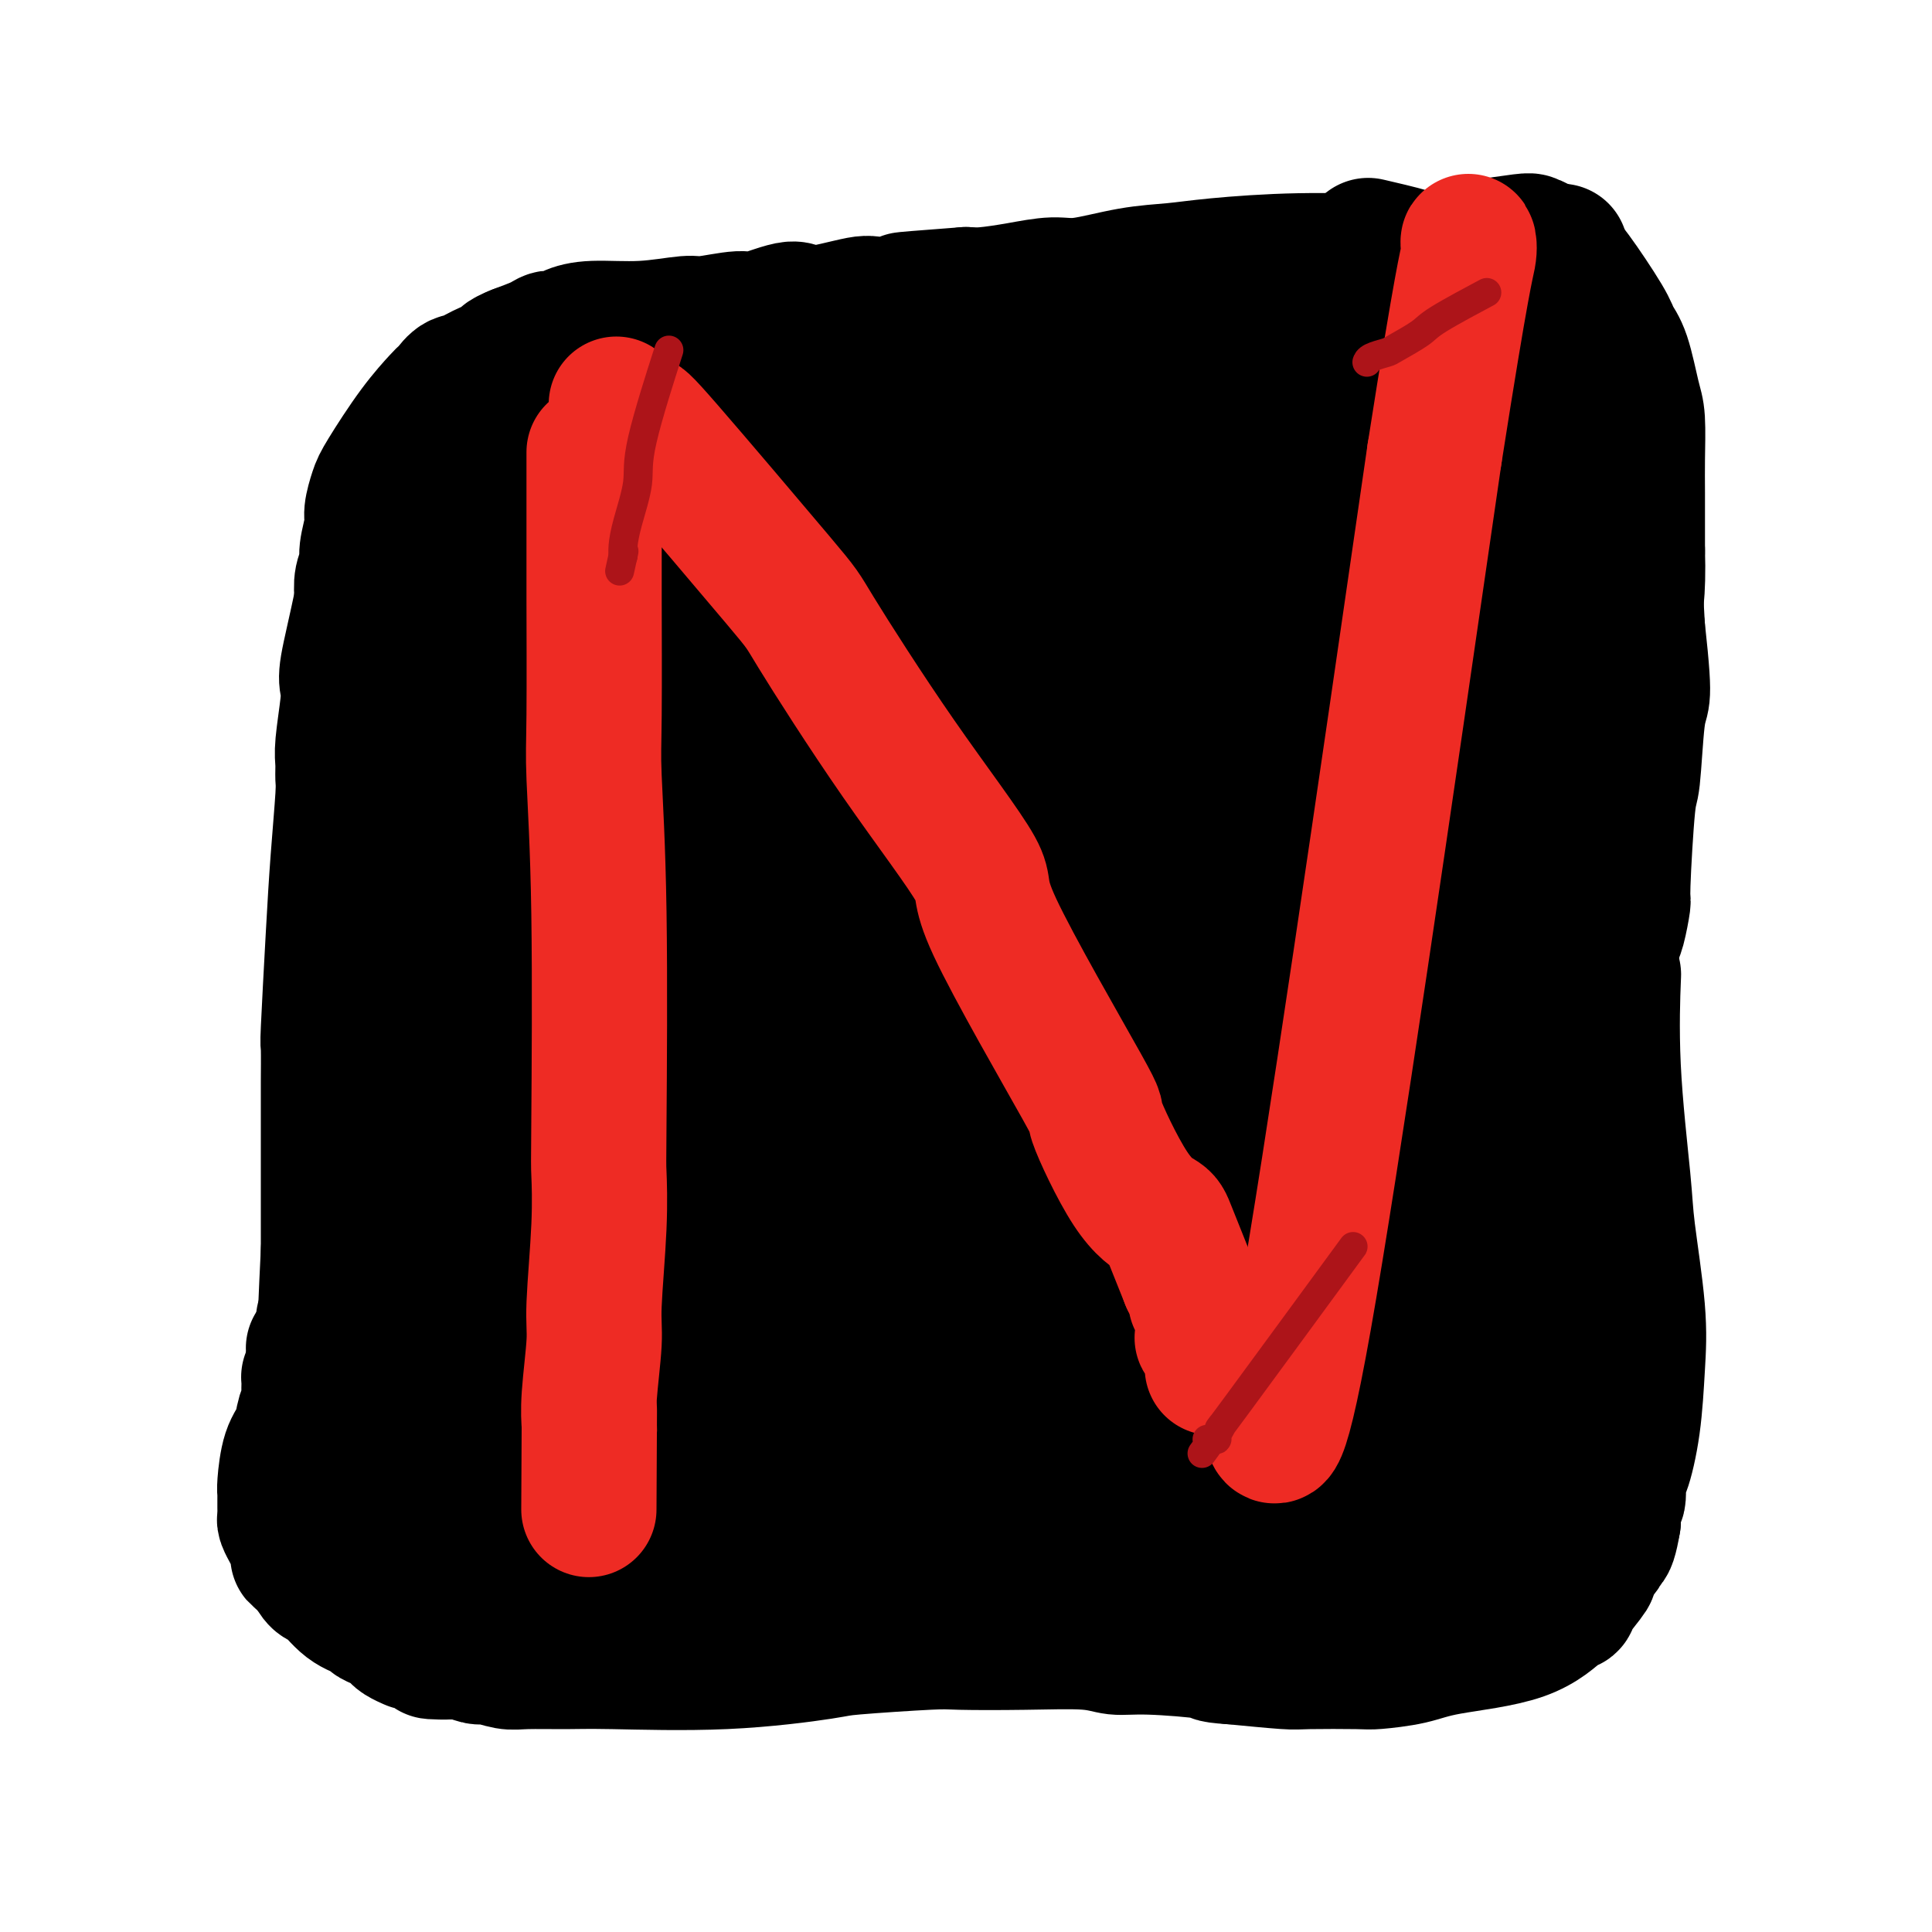
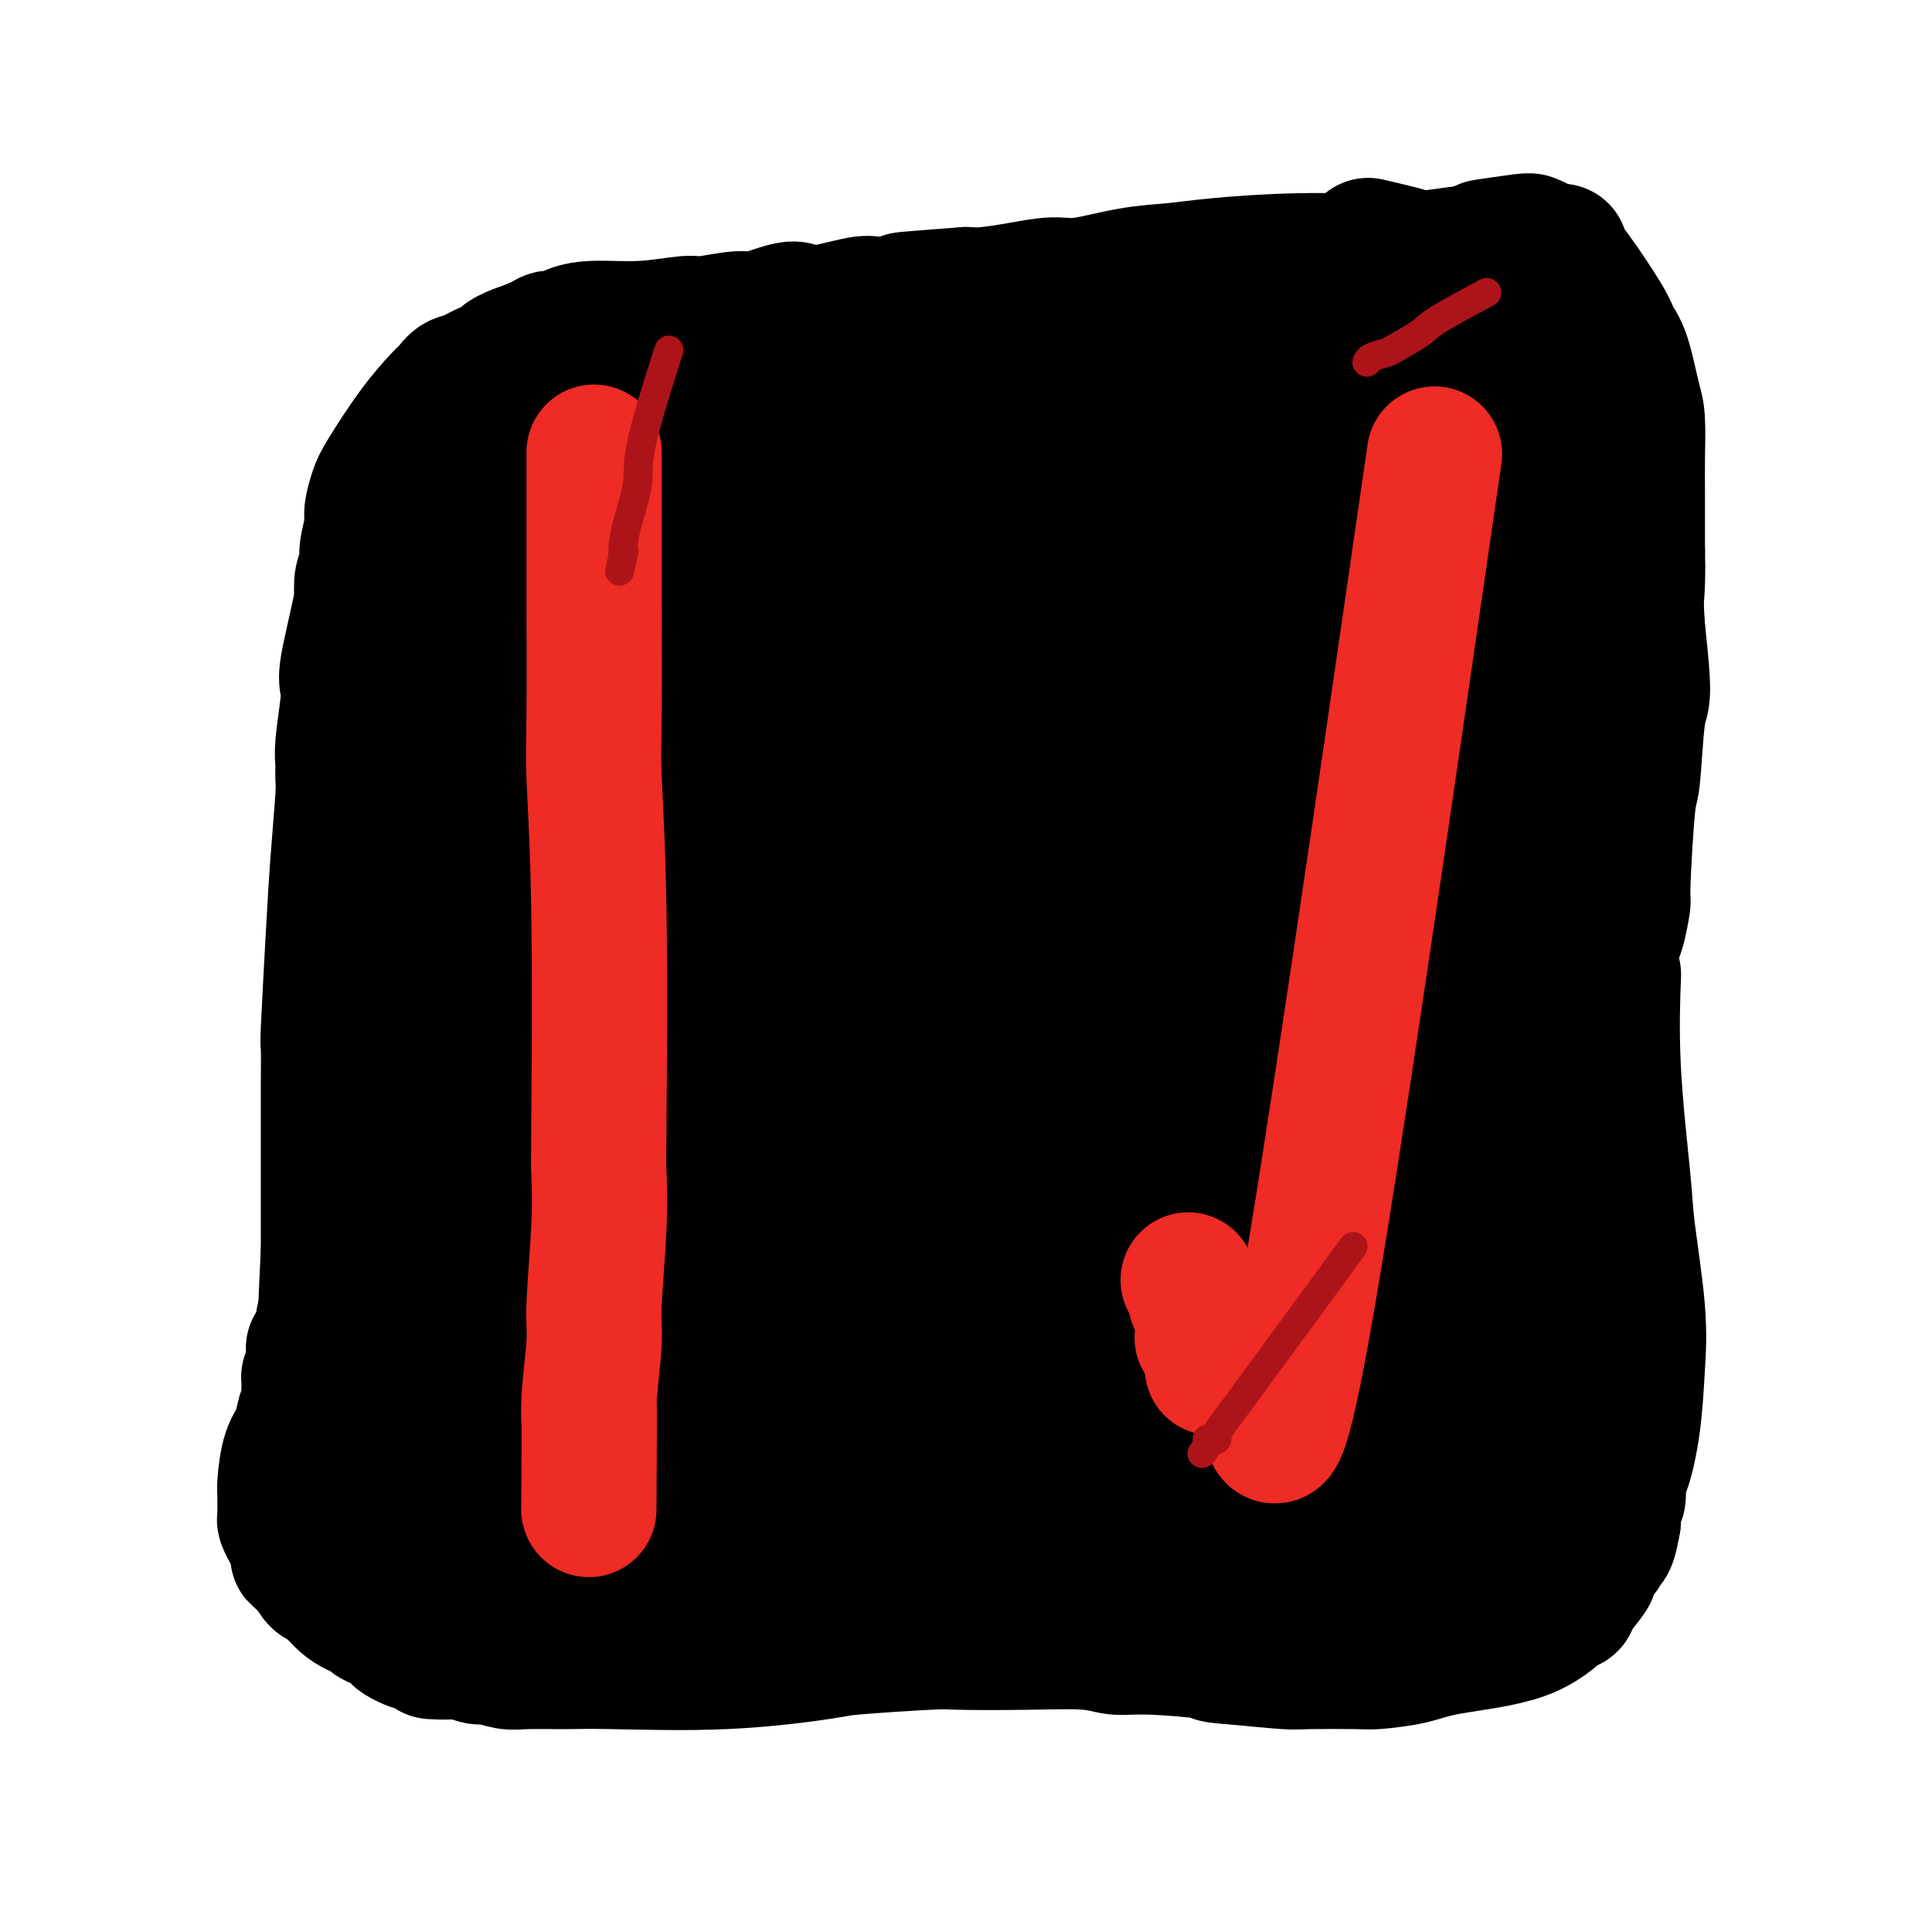
<svg xmlns="http://www.w3.org/2000/svg" viewBox="0 0 400 400" version="1.1">
  <g fill="none" stroke="#000000" stroke-width="28" stroke-linecap="round" stroke-linejoin="round">
    <path d="M322,52c-0.331,-0.006 -0.662,-0.012 0,0c0.662,0.012 2.318,0.041 0,0c-2.318,-0.041 -8.610,-0.152 -13,0c-4.390,0.152 -6.877,0.566 -10,1c-3.123,0.434 -6.883,0.889 -12,1c-5.117,0.111 -11.593,-0.120 -18,0c-6.407,0.120 -12.746,0.592 -17,1c-4.254,0.408 -6.424,0.753 -9,1c-2.576,0.247 -5.557,0.396 -9,1c-3.443,0.604 -7.348,1.665 -10,2c-2.652,0.335 -4.051,-0.054 -6,0c-1.949,0.054 -4.448,0.553 -7,1c-2.552,0.447 -5.158,0.842 -7,1c-1.842,0.158 -2.921,0.079 -4,0" />
    <path d="M200,61c-20.467,1.548 -10.634,0.917 -9,1c1.634,0.083 -4.931,0.881 -8,1c-3.069,0.119 -2.641,-0.442 -5,0c-2.359,0.442 -7.504,1.888 -10,2c-2.496,0.112 -2.344,-1.109 -4,-1c-1.656,0.109 -5.120,1.550 -7,2c-1.880,0.450 -2.175,-0.090 -4,0c-1.825,0.090 -5.178,0.812 -7,1c-1.822,0.188 -2.112,-0.156 -4,0c-1.888,0.156 -5.374,0.812 -9,1c-3.626,0.188 -7.392,-0.091 -10,0c-2.608,0.091 -4.058,0.552 -5,1c-0.942,0.448 -1.376,0.883 -2,1c-0.624,0.117 -1.437,-0.084 -2,0c-0.563,0.084 -0.875,0.453 -2,1c-1.125,0.547 -3.062,1.274 -5,2" />
    <path d="M107,73c-3.096,1.193 -2.835,1.677 -3,2c-0.165,0.323 -0.755,0.485 -2,1c-1.245,0.515 -3.146,1.381 -4,2c-0.854,0.619 -0.660,0.989 -1,1c-0.340,0.011 -1.215,-0.336 -2,0c-0.785,0.336 -1.481,1.357 -2,2c-0.519,0.643 -0.860,0.908 -1,1c-0.140,0.092 -0.080,0.010 -1,1c-0.920,0.990 -2.820,3.053 -5,6c-2.180,2.947 -4.641,6.778 -6,9c-1.359,2.222 -1.617,2.835 -2,4c-0.383,1.165 -0.891,2.881 -1,4c-0.109,1.119 0.181,1.643 0,3c-0.181,1.357 -0.832,3.549 -1,5c-0.168,1.451 0.147,2.160 0,3c-0.147,0.840 -0.756,1.811 -1,3c-0.244,1.189 -0.122,2.594 0,4" />
    <path d="M75,124c-1.449,6.984 -2.570,11.446 -3,14c-0.430,2.554 -0.168,3.202 0,4c0.168,0.798 0.242,1.746 0,4c-0.242,2.254 -0.800,5.815 -1,8c-0.200,2.185 -0.042,2.994 0,4c0.042,1.006 -0.031,2.208 0,3c0.031,0.792 0.166,1.172 0,4c-0.166,2.828 -0.633,8.102 -1,13c-0.367,4.898 -0.634,9.418 -1,16c-0.366,6.582 -0.830,15.225 -1,19c-0.170,3.775 -0.046,2.682 0,4c0.046,1.318 0.012,5.047 0,7c-0.012,1.953 -0.003,2.128 0,4c0.003,1.872 0.001,5.440 0,9c-0.001,3.560 -0.000,7.112 0,9c0.000,1.888 0.000,2.111 0,4c-0.000,1.889 -0.000,5.445 0,9" />
    <path d="M68,259c-1.083,22.103 -0.290,9.859 0,6c0.290,-3.859 0.078,0.667 0,3c-0.078,2.333 -0.021,2.474 0,4c0.021,1.526 0.006,4.436 0,7c-0.006,2.564 -0.001,4.780 0,6c0.001,1.220 0.000,1.442 0,2c-0.000,0.558 -0.000,1.452 0,2c0.000,0.548 0.000,0.749 0,1c-0.000,0.251 -0.000,0.552 0,1c0.000,0.448 0.000,1.044 0,1c-0.000,-0.044 -0.000,-0.727 0,-1c0.000,-0.273 0.000,-0.137 0,0" />
    <path d="M308,51c-0.004,0.001 -0.008,0.001 0,0c0.008,-0.001 0.027,-0.004 0,0c-0.027,0.004 -0.099,0.015 0,0c0.099,-0.015 0.370,-0.056 0,0c-0.370,0.056 -1.382,0.207 0,0c1.382,-0.207 5.157,-0.774 7,-1c1.843,-0.226 1.755,-0.111 2,0c0.245,0.111 0.824,0.217 2,1c1.176,0.783 2.948,2.242 4,3c1.052,0.758 1.385,0.815 3,3c1.615,2.185 4.514,6.499 6,9c1.486,2.501 1.561,3.189 2,4c0.439,0.811 1.242,1.746 2,4c0.758,2.254 1.471,5.828 2,8c0.529,2.172 0.874,2.941 1,5c0.126,2.059 0.034,5.408 0,8c-0.034,2.592 -0.009,4.429 0,7c0.009,2.571 0.003,5.878 0,8c-0.003,2.122 -0.001,3.061 0,4" />
    <path d="M339,114c0.284,9.229 -0.505,12.302 -1,15c-0.495,2.698 -0.695,5.019 -1,7c-0.305,1.981 -0.715,3.620 -1,5c-0.285,1.380 -0.444,2.501 -1,6c-0.556,3.499 -1.508,9.376 -2,12c-0.492,2.624 -0.522,1.994 -1,3c-0.478,1.006 -1.403,3.649 -2,5c-0.597,1.351 -0.866,1.409 -2,4c-1.134,2.591 -3.133,7.715 -4,10c-0.867,2.285 -0.602,1.729 -1,4c-0.398,2.271 -1.458,7.367 -2,10c-0.542,2.633 -0.564,2.801 -1,5c-0.436,2.199 -1.286,6.428 -2,10c-0.714,3.572 -1.294,6.488 -2,10c-0.706,3.512 -1.540,7.622 -2,10c-0.460,2.378 -0.547,3.025 -1,5c-0.453,1.975 -1.272,5.279 -2,8c-0.728,2.721 -1.364,4.861 -2,7" />
    <path d="M284,51c-0.004,-0.001 -0.009,-0.002 0,0c0.009,0.002 0.030,0.007 0,0c-0.030,-0.007 -0.111,-0.026 0,0c0.111,0.026 0.415,0.096 0,0c-0.415,-0.096 -1.550,-0.358 0,0c1.550,0.358 5.785,1.336 8,2c2.215,0.664 2.411,1.015 3,1c0.589,-0.015 1.572,-0.396 3,0c1.428,0.396 3.302,1.567 6,3c2.698,1.433 6.222,3.126 9,5c2.778,1.874 4.812,3.928 7,6c2.188,2.072 4.530,4.163 6,6c1.470,1.837 2.067,3.422 3,5c0.933,1.578 2.200,3.149 3,4c0.800,0.851 1.132,0.981 2,5c0.868,4.019 2.272,11.928 3,16c0.728,4.072 0.779,4.306 1,8c0.221,3.694 0.610,10.847 1,18" />
    <path d="M339,130c1.048,9.552 1.166,12.431 1,14c-0.166,1.569 -0.618,1.827 -1,5c-0.382,3.173 -0.694,9.259 -1,12c-0.306,2.741 -0.607,2.135 -1,6c-0.393,3.865 -0.879,12.201 -1,16c-0.121,3.799 0.121,3.063 0,4c-0.121,0.937 -0.607,3.549 -1,5c-0.393,1.451 -0.694,1.741 -1,3c-0.306,1.259 -0.618,3.486 -1,6c-0.382,2.514 -0.834,5.315 -1,7c-0.166,1.685 -0.044,2.256 0,3c0.044,0.744 0.012,1.662 0,2c-0.012,0.338 -0.003,0.097 0,0c0.003,-0.097 0.002,-0.048 0,0" />
    <path d="M334,203c0.000,-0.007 0.001,-0.014 0,0c-0.001,0.014 -0.002,0.051 0,0c0.002,-0.051 0.008,-0.188 0,0c-0.008,0.188 -0.028,0.700 0,0c0.028,-0.700 0.106,-2.614 0,0c-0.106,2.614 -0.396,9.754 0,18c0.396,8.246 1.477,17.597 2,23c0.523,5.403 0.487,6.856 1,11c0.513,4.144 1.573,10.977 2,16c0.427,5.023 0.221,8.236 0,12c-0.221,3.764 -0.455,8.077 -1,12c-0.545,3.923 -1.400,7.454 -2,9c-0.600,1.546 -0.944,1.105 -1,2c-0.056,0.895 0.177,3.126 0,4c-0.177,0.874 -0.765,0.393 -1,1c-0.235,0.607 -0.118,2.304 0,4" />
    <path d="M334,315c-1.233,7.384 -1.816,3.846 -2,3c-0.184,-0.846 0.031,1.002 0,2c-0.031,0.998 -0.309,1.147 -1,2c-0.691,0.853 -1.796,2.410 -2,3c-0.204,0.590 0.493,0.213 0,1c-0.493,0.787 -2.175,2.739 -3,4c-0.825,1.261 -0.794,1.833 -1,2c-0.206,0.167 -0.651,-0.071 -2,1c-1.349,1.071 -3.603,3.450 -8,5c-4.397,1.550 -10.936,2.272 -15,3c-4.064,0.728 -5.652,1.464 -8,2c-2.348,0.536 -5.455,0.873 -7,1c-1.545,0.127 -1.528,0.044 -4,0c-2.472,-0.044 -7.435,-0.050 -10,0c-2.565,0.050 -2.733,0.157 -5,0c-2.267,-0.157 -6.634,-0.579 -11,-1" />
    <path d="M255,343c-5.144,-0.316 -3.005,-0.607 -5,-1c-1.995,-0.393 -8.124,-0.890 -12,-1c-3.876,-0.110 -5.498,0.166 -7,0c-1.502,-0.166 -2.883,-0.773 -6,-1c-3.117,-0.227 -7.970,-0.073 -13,0c-5.030,0.073 -10.235,0.066 -13,0c-2.765,-0.066 -3.088,-0.189 -7,0c-3.912,0.189 -11.414,0.692 -15,1c-3.586,0.308 -3.257,0.422 -7,1c-3.743,0.578 -11.557,1.620 -20,2c-8.443,0.380 -17.516,0.098 -23,0c-5.484,-0.098 -7.380,-0.011 -10,0c-2.620,0.011 -5.966,-0.053 -8,0c-2.034,0.053 -2.758,0.224 -4,0c-1.242,-0.224 -3.003,-0.844 -4,-1c-0.997,-0.156 -1.230,0.150 -2,0c-0.770,-0.150 -2.077,-0.757 -3,-1c-0.923,-0.243 -1.461,-0.121 -2,0" />
    <path d="M94,342c-8.782,-0.250 -2.738,0.125 -1,0c1.738,-0.125 -0.829,-0.752 -2,-1c-1.171,-0.248 -0.944,-0.119 -1,0c-0.056,0.119 -0.394,0.228 -1,0c-0.606,-0.228 -1.481,-0.792 -2,-1c-0.519,-0.208 -0.682,-0.059 -1,0c-0.318,0.059 -0.792,0.027 -1,0c-0.208,-0.027 -0.149,-0.049 0,0c0.149,0.049 0.388,0.168 0,0c-0.388,-0.168 -1.404,-0.622 -2,-1c-0.596,-0.378 -0.773,-0.678 -1,-1c-0.227,-0.322 -0.503,-0.664 -1,-1c-0.497,-0.336 -1.215,-0.665 -2,-1c-0.785,-0.335 -1.638,-0.676 -2,-1c-0.362,-0.324 -0.232,-0.631 -1,-1c-0.768,-0.369 -2.433,-0.800 -4,-2c-1.567,-1.200 -3.037,-3.169 -4,-4c-0.963,-0.831 -1.418,-0.523 -2,-1c-0.582,-0.477 -1.291,-1.738 -2,-3" />
    <path d="M64,324c-3.344,-2.616 -2.202,-1.656 -2,-2c0.202,-0.344 -0.534,-1.993 -1,-3c-0.466,-1.007 -0.661,-1.373 -1,-2c-0.339,-0.627 -0.823,-1.516 -1,-2c-0.177,-0.484 -0.048,-0.563 0,-1c0.048,-0.437 0.015,-1.233 0,-2c-0.015,-0.767 -0.011,-1.506 0,-2c0.011,-0.494 0.030,-0.745 0,-1c-0.030,-0.255 -0.109,-0.516 0,-2c0.109,-1.484 0.408,-4.192 1,-6c0.592,-1.808 1.479,-2.715 2,-4c0.521,-1.285 0.676,-2.947 1,-4c0.324,-1.053 0.818,-1.496 1,-2c0.182,-0.504 0.051,-1.069 0,-2c-0.051,-0.931 -0.024,-2.229 0,-3c0.024,-0.771 0.045,-1.015 0,-1c-0.045,0.015 -0.156,0.290 0,0c0.156,-0.290 0.578,-1.145 1,-2" />
    <path d="M65,283c0.928,-4.430 0.248,-2.507 0,-2c-0.248,0.507 -0.063,-0.404 0,-1c0.063,-0.596 0.003,-0.878 0,-1c-0.003,-0.122 0.052,-0.086 0,0c-0.052,0.086 -0.211,0.220 0,0c0.211,-0.220 0.792,-0.794 1,-1c0.208,-0.206 0.042,-0.045 0,0c-0.042,0.045 0.041,-0.025 0,0c-0.041,0.025 -0.207,0.146 0,0c0.207,-0.146 0.788,-0.560 1,-1c0.212,-0.440 0.057,-0.906 0,-1c-0.057,-0.094 -0.015,0.185 0,0c0.015,-0.185 0.004,-0.833 0,-1c-0.004,-0.167 -0.001,0.147 0,0c0.001,-0.147 0.000,-0.756 0,-1c-0.000,-0.244 -0.000,-0.122 0,0" />
    <path d="M67,274c0.213,-1.556 -0.254,-0.947 0,1c0.254,1.947 1.230,5.231 2,8c0.770,2.769 1.333,5.022 2,7c0.667,1.978 1.439,3.679 2,7c0.561,3.321 0.910,8.261 1,11c0.090,2.739 -0.081,3.276 0,4c0.081,0.724 0.414,1.634 0,3c-0.414,1.366 -1.575,3.189 -2,5c-0.425,1.811 -0.114,3.610 0,5c0.114,1.390 0.031,2.373 0,3c-0.031,0.627 -0.008,0.900 0,1c0.008,0.100 0.002,0.027 0,0c-0.002,-0.027 -0.001,-0.007 0,0c0.001,0.007 0.000,0.002 0,0c-0.000,-0.002 -0.000,-0.001 0,0" />
    <path d="M72,329c-0.156,4.978 -0.044,1.422 0,0c0.044,-1.422 0.022,-0.711 0,0" />
    <path d="M145,74c-0.330,-0.650 -0.659,-1.301 0,0c0.659,1.301 2.307,4.553 4,8c1.693,3.447 3.431,7.090 6,19c2.569,11.910 5.968,32.088 9,51c3.032,18.912 5.698,36.560 8,52c2.302,15.440 4.242,28.673 6,37c1.758,8.327 3.335,11.748 0,1c-3.335,-10.748 -11.580,-35.664 -16,-50c-4.420,-14.336 -5.014,-18.090 -8,-32c-2.986,-13.910 -8.364,-37.976 -12,-49c-3.636,-11.024 -5.530,-9.008 0,-1c5.530,8.008 18.486,22.007 27,33c8.514,10.993 12.588,18.982 21,38c8.412,19.018 21.162,49.067 28,65c6.838,15.933 7.764,17.751 9,21c1.236,3.249 2.782,7.928 1,1c-1.782,-6.928 -6.891,-25.464 -12,-44" />
    <path d="M216,224c-8.092,-24.517 -22.823,-64.310 -29,-81c-6.177,-16.690 -3.799,-10.279 -2,-7c1.799,3.279 3.020,3.425 6,13c2.980,9.575 7.720,28.580 11,44c3.280,15.420 5.098,27.257 7,40c1.902,12.743 3.886,26.392 4,31c0.114,4.608 -1.642,0.174 -3,-1c-1.358,-1.174 -2.318,0.910 -14,-29c-11.682,-29.910 -34.087,-91.815 -29,-92c5.087,-0.185 37.664,61.351 54,99c16.336,37.649 16.430,51.411 10,34c-6.430,-17.411 -19.385,-65.995 -26,-90c-6.615,-24.005 -6.890,-23.430 -9,-29c-2.110,-5.570 -6.055,-17.285 -10,-29" />
    <path d="M186,127c-8.413,-26.529 -6.944,-18.853 0,-2c6.944,16.853 19.365,42.882 30,73c10.635,30.118 19.485,64.326 24,83c4.515,18.674 4.697,21.813 3,15c-1.697,-6.813 -5.272,-23.578 -8,-35c-2.728,-11.422 -4.608,-17.502 -11,-38c-6.392,-20.498 -17.295,-55.413 -19,-69c-1.705,-13.587 5.789,-5.847 18,26c12.211,31.847 29.141,87.799 35,107c5.859,19.201 0.647,1.651 -6,-23c-6.647,-24.651 -14.730,-56.401 -23,-84c-8.270,-27.599 -16.726,-51.046 -22,-65c-5.274,-13.954 -7.364,-18.415 -4,-15c3.364,3.415 12.182,14.708 21,26" />
    <path d="M224,126c14.791,33.969 41.270,105.892 52,138c10.730,32.108 5.712,24.400 5,25c-0.712,0.600 2.880,9.506 0,1c-2.880,-8.506 -12.234,-34.424 -22,-64c-9.766,-29.576 -19.944,-62.810 -25,-79c-5.056,-16.190 -4.989,-15.334 -10,-28c-5.011,-12.666 -15.099,-38.852 -5,-18c10.099,20.852 40.387,88.742 55,130c14.613,41.258 13.552,55.886 9,47c-4.552,-8.886 -12.595,-41.284 -21,-69c-8.405,-27.716 -17.172,-50.750 -21,-62c-3.828,-11.250 -2.717,-10.717 -4,-14c-1.283,-3.283 -4.961,-10.384 -1,-6c3.961,4.384 15.560,20.253 23,34c7.440,13.747 10.720,25.374 14,37" />
    <path d="M273,198c5.359,16.858 11.755,40.502 14,49c2.245,8.498 0.337,1.848 -2,-4c-2.337,-5.848 -5.105,-10.896 -10,-27c-4.895,-16.104 -11.918,-43.266 -15,-56c-3.082,-12.734 -2.221,-11.040 -3,-14c-0.779,-2.960 -3.196,-10.575 -1,-8c2.196,2.575 9.006,15.340 13,22c3.994,6.660 5.172,7.216 10,26c4.828,18.784 13.306,55.796 9,45c-4.306,-10.796 -21.396,-69.399 -29,-99c-7.604,-29.601 -5.723,-30.200 -6,-32c-0.277,-1.800 -2.712,-4.800 -1,-3c1.712,1.800 7.572,8.400 15,30c7.428,21.600 16.423,58.200 21,79c4.577,20.800 4.736,25.800 5,33c0.264,7.200 0.632,16.600 1,26" />
    <path d="M294,265c1.829,13.071 3.402,16.248 0,2c-3.402,-14.248 -11.779,-45.920 -16,-65c-4.221,-19.080 -4.285,-25.568 -6,-34c-1.715,-8.432 -5.079,-18.806 -7,-31c-1.921,-12.194 -2.398,-26.206 -3,-33c-0.602,-6.794 -1.329,-6.370 0,-3c1.329,3.370 4.716,9.687 8,16c3.284,6.313 6.466,12.623 12,40c5.534,27.377 13.418,75.819 13,75c-0.418,-0.819 -9.140,-50.901 -15,-88c-5.860,-37.099 -8.857,-61.214 -10,-71c-1.143,-9.786 -0.431,-5.241 0,-5c0.431,0.241 0.579,-3.822 6,12c5.421,15.822 16.113,51.529 21,72c4.887,20.471 3.968,25.706 4,35c0.032,9.294 1.016,22.647 2,36" />
    <path d="M303,223c0.974,11.951 0.411,6.328 0,3c-0.411,-3.328 -0.668,-4.360 -2,-20c-1.332,-15.640 -3.739,-45.888 -5,-64c-1.261,-18.112 -1.376,-24.086 -2,-30c-0.624,-5.914 -1.758,-11.766 -2,-17c-0.242,-5.234 0.406,-9.849 2,-8c1.594,1.849 4.132,10.164 6,15c1.868,4.836 3.064,6.194 6,23c2.936,16.806 7.611,49.062 6,42c-1.611,-7.062 -9.509,-53.440 -13,-78c-3.491,-24.560 -2.574,-27.300 -2,-29c0.574,-1.700 0.806,-2.359 3,4c2.194,6.359 6.351,19.735 9,29c2.649,9.265 3.790,14.417 5,23c1.210,8.583 2.489,20.595 3,26c0.511,5.405 0.256,4.202 0,3" />
    <path d="M317,145c1.484,8.567 1.192,3.983 -1,-7c-2.192,-10.983 -6.286,-28.366 -8,-40c-1.714,-11.634 -1.047,-17.519 -1,-21c0.047,-3.481 -0.526,-4.558 1,-3c1.526,1.558 5.151,5.750 8,10c2.849,4.250 4.921,8.557 6,12c1.079,3.443 1.163,6.020 2,9c0.837,2.980 2.427,6.361 3,8c0.573,1.639 0.129,1.534 0,1c-0.129,-0.534 0.056,-1.497 0,0c-0.056,1.497 -0.352,5.454 -1,10c-0.648,4.546 -1.648,9.683 -2,13c-0.352,3.317 -0.056,4.816 -1,7c-0.944,2.184 -3.127,5.053 -5,7c-1.873,1.947 -3.437,2.974 -5,4" />
    <path d="M313,155c-2.621,2.563 -4.173,3.470 -5,4c-0.827,0.530 -0.929,0.683 -3,5c-2.071,4.317 -6.111,12.799 -9,23c-2.889,10.201 -4.629,22.120 -6,34c-1.371,11.880 -2.375,23.722 -4,34c-1.625,10.278 -3.872,18.993 -5,23c-1.128,4.007 -1.135,3.305 -1,6c0.135,2.695 0.414,8.786 -1,5c-1.414,-3.786 -4.520,-17.447 -3,-30c1.520,-12.553 7.667,-23.996 9,-31c1.333,-7.004 -2.148,-9.568 2,0c4.148,9.568 15.924,31.268 21,44c5.076,12.732 3.450,16.495 2,25c-1.450,8.505 -2.725,21.753 -4,35" />
    <path d="M306,332c-1.701,0.736 -3.952,-14.924 -5,-24c-1.048,-9.076 -0.893,-11.568 0,-24c0.893,-12.432 2.522,-34.804 4,-46c1.478,-11.196 2.803,-11.215 4,-14c1.197,-2.785 2.266,-8.337 3,-11c0.734,-2.663 1.132,-2.439 2,0c0.868,2.439 2.204,7.091 3,18c0.796,10.909 1.051,28.074 -3,48c-4.051,19.926 -12.410,42.614 -17,52c-4.590,9.386 -5.413,5.471 -7,5c-1.587,-0.471 -3.940,2.502 -8,-3c-4.060,-5.502 -9.828,-19.480 -12,-26c-2.172,-6.520 -0.747,-5.583 0,-9c0.747,-3.417 0.817,-11.189 2,-18c1.183,-6.811 3.481,-12.660 5,-16c1.519,-3.340 2.260,-4.170 3,-5" />
    <path d="M280,259c2.429,-5.299 4.502,-8.045 6,-9c1.498,-0.955 2.421,-0.119 3,0c0.579,0.119 0.812,-0.480 2,0c1.188,0.480 3.329,2.038 5,4c1.671,1.962 2.872,4.328 4,7c1.128,2.672 2.182,5.652 3,8c0.818,2.348 1.401,4.066 1,10c-0.401,5.934 -1.787,16.085 -1,21c0.787,4.915 3.745,4.595 -3,9c-6.745,4.405 -23.194,13.534 -37,13c-13.806,-0.534 -24.970,-10.730 -32,-16c-7.030,-5.270 -9.927,-5.613 -13,-7c-3.073,-1.387 -6.324,-3.816 -8,-5c-1.676,-1.184 -1.779,-1.121 -2,-1c-0.221,0.121 -0.559,0.302 0,0c0.559,-0.302 2.017,-1.086 7,-1c4.983,0.086 13.492,1.043 22,2" />
    <path d="M237,294c5.708,0.240 6.478,0.839 10,2c3.522,1.161 9.798,2.885 13,4c3.202,1.115 3.331,1.622 4,2c0.669,0.378 1.877,0.626 2,1c0.123,0.374 -0.838,0.872 0,1c0.838,0.128 3.474,-0.114 -2,2c-5.474,2.114 -19.057,6.585 -27,9c-7.943,2.415 -10.246,2.772 -17,4c-6.754,1.228 -17.961,3.325 -34,3c-16.039,-0.325 -36.912,-3.072 -47,-5c-10.088,-1.928 -9.391,-3.036 -9,-4c0.391,-0.964 0.478,-1.782 0,-2c-0.478,-0.218 -1.520,0.165 1,-1c2.520,-1.165 8.603,-3.879 16,-6c7.397,-2.121 16.107,-3.648 23,-5c6.893,-1.352 11.969,-2.529 15,-3c3.031,-0.471 4.015,-0.235 5,0" />
    <path d="M190,296c7.855,-1.322 5.994,-0.625 5,0c-0.994,0.625 -1.120,1.180 0,1c1.120,-0.180 3.485,-1.096 -1,0c-4.485,1.096 -15.821,4.204 -22,6c-6.179,1.796 -7.200,2.281 -14,3c-6.800,0.719 -19.377,1.672 -26,2c-6.623,0.328 -7.291,0.032 -11,0c-3.709,-0.032 -10.458,0.202 -15,0c-4.542,-0.202 -6.877,-0.839 -8,-1c-1.123,-0.161 -1.033,0.153 -1,0c0.033,-0.153 0.009,-0.773 0,-1c-0.009,-0.227 -0.002,-0.061 0,0c0.002,0.061 0.001,0.016 0,0c-0.001,-0.016 -0.000,-0.004 0,0c0.000,0.004 0.000,0.001 0,0c-0.000,-0.001 -0.000,-0.001 0,0" />
    <path d="M97,306c-9.437,-0.324 -2.529,-1.132 0,0c2.529,1.132 0.678,4.206 0,6c-0.678,1.794 -0.183,2.309 0,3c0.183,0.691 0.055,1.558 0,2c-0.055,0.442 -0.036,0.458 0,1c0.036,0.542 0.087,1.608 0,2c-0.087,0.392 -0.314,0.109 0,0c0.314,-0.109 1.169,-0.045 1,0c-0.169,0.045 -1.361,0.072 4,-1c5.361,-1.072 17.274,-3.242 23,-4c5.726,-0.758 5.265,-0.104 5,0c-0.265,0.104 -0.334,-0.344 1,0c1.334,0.344 4.070,1.479 0,0c-4.070,-1.479 -14.947,-5.572 -24,-8c-9.053,-2.428 -16.284,-3.192 -20,-4c-3.716,-0.808 -3.919,-1.659 -5,-2c-1.081,-0.341 -3.041,-0.170 -5,0" />
    <path d="M77,301c-8.372,-2.158 -2.801,-0.552 -1,0c1.801,0.552 -0.168,0.050 -1,0c-0.832,-0.050 -0.527,0.351 0,0c0.527,-0.351 1.277,-1.453 2,-2c0.723,-0.547 1.421,-0.538 2,-1c0.579,-0.462 1.041,-1.394 2,-2c0.959,-0.606 2.417,-0.888 3,-1c0.583,-0.112 0.292,-0.056 0,0" />
    <path d="M91,331c0.000,0.000 0.000,0.000 0,0c0.000,0.000 0.000,0.000 0,0c0.000,0.000 0.000,0.000 0,0c0.000,-0.000 0.000,0.000 0,0c0.000,0.000 -0.000,0.000 0,0c0.000,0.000 0.000,-0.000 0,0c0.000,0.000 0.000,0.000 0,0c0.000,0.000 0.000,0.000 0,0" />
    <path d="M125,324c0.018,0.008 0.036,0.016 0,0c-0.036,-0.016 -0.127,-0.057 0,0c0.127,0.057 0.472,0.211 0,0c-0.472,-0.211 -1.763,-0.789 -4,-1c-2.237,-0.211 -5.422,-0.057 -8,0c-2.578,0.057 -4.548,0.015 -6,0c-1.452,-0.015 -2.385,-0.004 -3,0c-0.615,0.004 -0.913,0.000 -1,0c-0.087,-0.000 0.037,0.003 0,0c-0.037,-0.003 -0.236,-0.011 0,0c0.236,0.011 0.908,0.042 1,0c0.092,-0.042 -0.395,-0.156 0,0c0.395,0.156 1.672,0.583 1,0c-0.672,-0.583 -3.294,-2.177 -5,-3c-1.706,-0.823 -2.498,-0.875 -5,-2c-2.502,-1.125 -6.715,-3.321 -9,-5c-2.285,-1.679 -2.643,-2.839 -3,-4" />
    <path d="M83,309c-3.587,-2.286 -2.056,-0.999 -2,-4c0.056,-3.001 -1.363,-10.288 -2,-15c-0.637,-4.712 -0.494,-6.850 1,-15c1.494,-8.150 4.337,-22.312 7,-36c2.663,-13.688 5.145,-26.901 7,-37c1.855,-10.099 3.084,-17.082 4,-23c0.916,-5.918 1.521,-10.769 2,-13c0.479,-2.231 0.833,-1.841 1,-3c0.167,-1.159 0.146,-3.866 0,-1c-0.146,2.866 -0.418,11.304 -1,20c-0.582,8.696 -1.476,17.649 -2,25c-0.524,7.351 -0.679,13.102 -1,25c-0.321,11.898 -0.806,29.945 -1,37c-0.194,7.055 -0.095,3.119 0,2c0.095,-1.119 0.186,0.579 0,1c-0.186,0.421 -0.648,-0.433 0,-10c0.648,-9.567 2.405,-27.845 4,-43c1.595,-15.155 3.027,-27.187 4,-35c0.973,-7.813 1.486,-11.406 2,-15" />
    <path d="M106,169c2.573,-23.048 4.006,-29.169 5,-31c0.994,-1.831 1.551,0.629 1,-1c-0.551,-1.629 -2.209,-7.347 0,-1c2.209,6.347 8.286,24.758 11,49c2.714,24.242 2.066,54.314 2,71c-0.066,16.686 0.451,19.986 0,26c-0.451,6.014 -1.871,14.741 -2,21c-0.129,6.259 1.032,10.051 0,1c-1.032,-9.051 -4.256,-30.943 -5,-39c-0.744,-8.057 0.994,-2.278 -1,-32c-1.994,-29.722 -7.720,-94.946 -6,-106c1.720,-11.054 10.886,32.062 16,67c5.114,34.938 6.175,61.696 7,80c0.825,18.304 1.412,28.152 2,38" />
    <path d="M136,312c0.851,18.576 -1.521,6.017 -4,-13c-2.479,-19.017 -5.066,-44.492 -6,-58c-0.934,-13.508 -0.216,-15.051 0,-23c0.216,-7.949 -0.069,-22.306 0,-29c0.069,-6.694 0.491,-5.727 3,-2c2.509,3.727 7.105,10.214 11,17c3.895,6.786 7.088,13.870 13,31c5.912,17.130 14.544,44.306 19,58c4.456,13.694 4.736,13.906 5,17c0.264,3.094 0.513,9.070 0,1c-0.513,-8.070 -1.787,-30.184 -6,-53c-4.213,-22.816 -11.366,-46.332 -14,-62c-2.634,-15.668 -0.747,-23.488 6,0c6.747,23.488 18.356,78.282 23,101c4.644,22.718 2.322,13.359 0,4" />
    <path d="M186,301c0.406,9.229 -10.078,-20.197 -18,-44c-7.922,-23.803 -13.282,-41.983 -16,-52c-2.718,-10.017 -2.793,-11.873 -5,-17c-2.207,-5.127 -6.544,-13.526 0,-1c6.544,12.526 23.971,45.977 35,69c11.029,23.023 15.661,35.619 18,42c2.339,6.381 2.384,6.547 2,4c-0.384,-2.547 -1.196,-7.808 -2,-14c-0.804,-6.192 -1.599,-13.314 -5,-24c-3.401,-10.686 -9.407,-24.935 -12,-31c-2.593,-6.065 -1.773,-3.946 -2,-5c-0.227,-1.054 -1.502,-5.281 1,0c2.502,5.281 8.781,20.071 12,29c3.219,8.929 3.379,11.998 4,15c0.621,3.002 1.702,5.939 0,7c-1.702,1.061 -6.189,0.247 -10,-1c-3.811,-1.247 -6.946,-2.928 -13,-7c-6.054,-4.072 -15.027,-10.536 -24,-17" />
-     <path d="M151,254c-9.950,-6.099 -16.324,-9.345 -20,-11c-3.676,-1.655 -4.655,-1.719 -7,-2c-2.345,-0.281 -6.056,-0.779 -8,-1c-1.944,-0.221 -2.119,-0.163 -2,0c0.119,0.163 0.533,0.432 0,0c-0.533,-0.432 -2.013,-1.567 1,4c3.013,5.567 10.519,17.834 15,25c4.481,7.166 5.937,9.231 7,11c1.063,1.769 1.731,3.241 2,4c0.269,0.759 0.138,0.805 0,1c-0.138,0.195 -0.283,0.537 -5,0c-4.717,-0.537 -14.007,-1.955 -20,-4c-5.993,-2.045 -8.688,-4.717 -11,-6c-2.312,-1.283 -4.239,-1.177 -8,-7c-3.761,-5.823 -9.355,-17.575 -12,-24c-2.645,-6.425 -2.342,-7.525 0,-12c2.342,-4.475 6.721,-12.326 9,-17c2.279,-4.674 2.456,-6.170 4,-5c1.544,1.170 4.454,5.007 6,10c1.546,4.993 1.727,11.141 0,21c-1.727,9.859 -5.364,23.430 -9,37" />
    <path d="M93,278c-3.198,8.810 -6.692,12.335 -9,15c-2.308,2.665 -3.431,4.470 -5,3c-1.569,-1.470 -3.586,-6.213 -5,-12c-1.414,-5.787 -2.227,-12.616 0,-24c2.227,-11.384 7.494,-27.322 10,-36c2.506,-8.678 2.250,-10.094 7,-12c4.750,-1.906 14.506,-4.300 21,0c6.494,4.300 9.726,15.294 12,26c2.274,10.706 3.588,21.125 4,30c0.412,8.875 -0.080,16.207 -1,24c-0.920,7.793 -2.267,16.046 -3,19c-0.733,2.954 -0.851,0.610 -2,-2c-1.149,-2.610 -3.328,-5.484 -2,-17c1.328,-11.516 6.165,-31.672 9,-41c2.835,-9.328 3.669,-7.826 10,-10c6.331,-2.174 18.158,-8.025 28,-8c9.842,0.025 17.700,5.924 24,17c6.300,11.076 11.042,27.328 12,37c0.958,9.672 -1.869,12.763 -3,14c-1.131,1.237 -0.565,0.618 0,0" />
    <path d="M203,185c-2.346,7.155 -4.692,14.309 -7,19c-2.308,4.691 -4.577,6.918 -6,9c-1.423,2.082 -2.000,4.018 -8,10c-6.000,5.982 -17.424,16.012 -23,21c-5.576,4.988 -5.304,4.936 -8,7c-2.696,2.064 -8.361,6.243 -11,9c-2.639,2.757 -2.253,4.092 -4,1c-1.747,-3.092 -5.627,-10.610 -8,-16c-2.373,-5.390 -3.239,-8.653 -1,-18c2.239,-9.347 7.583,-24.777 11,-35c3.417,-10.223 4.906,-15.239 10,-17c5.094,-1.761 13.794,-0.266 20,3c6.206,3.266 9.917,8.304 14,16c4.083,7.696 8.539,18.049 12,31c3.461,12.951 5.927,28.501 7,36c1.073,7.499 0.751,6.948 -3,8c-3.751,1.052 -10.933,3.706 -20,-4c-9.067,-7.706 -20.019,-25.773 -26,-36c-5.981,-10.227 -6.990,-12.613 -8,-15" />
    <path d="M144,214c-5.609,-10.129 -2.631,-9.952 -3,-12c-0.369,-2.048 -4.085,-6.320 0,0c4.085,6.320 15.971,23.231 22,34c6.029,10.769 6.200,15.394 6,18c-0.200,2.606 -0.771,3.193 0,5c0.771,1.807 2.884,4.834 -1,3c-3.884,-1.834 -13.765,-8.530 -25,-22c-11.235,-13.470 -23.825,-33.715 -29,-42c-5.175,-8.285 -2.935,-4.611 -3,-5c-0.065,-0.389 -2.435,-4.842 6,7c8.435,11.842 27.675,39.980 37,54c9.325,14.020 8.734,13.923 10,17c1.266,3.077 4.387,9.330 3,10c-1.387,0.670 -7.284,-4.242 -18,-19c-10.716,-14.758 -26.253,-39.360 -32,-48c-5.747,-8.640 -1.705,-1.316 -2,-2c-0.295,-0.684 -4.925,-9.377 0,1c4.925,10.377 19.407,39.822 29,59c9.593,19.178 14.296,28.089 19,37" />
    <path d="M163,309c5.852,12.130 -3.517,-6.044 -13,-23c-9.483,-16.956 -19.079,-32.694 -24,-41c-4.921,-8.306 -5.168,-9.181 -5,-9c0.168,0.181 0.749,1.418 2,5c1.251,3.582 3.170,9.507 8,21c4.830,11.493 12.570,28.552 16,37c3.430,8.448 2.549,8.283 1,7c-1.549,-1.283 -3.767,-3.686 -7,-7c-3.233,-3.314 -7.481,-7.540 -16,-19c-8.519,-11.460 -21.311,-30.154 -27,-38c-5.689,-7.846 -4.276,-4.844 -5,-5c-0.724,-0.156 -3.583,-3.470 2,7c5.583,10.470 19.610,34.725 27,49c7.390,14.275 8.144,18.570 8,21c-0.144,2.430 -1.185,2.997 -4,-2c-2.815,-4.997 -7.404,-15.556 -12,-24c-4.596,-8.444 -9.199,-14.773 -13,-21c-3.801,-6.227 -6.800,-12.350 -8,-15c-1.200,-2.650 -0.600,-1.825 0,-1" />
    <path d="M93,251c-2.392,-5.535 8.130,11.127 14,21c5.870,9.873 7.090,12.956 10,19c2.910,6.044 7.512,15.049 10,20c2.488,4.951 2.863,5.849 0,1c-2.863,-4.849 -8.965,-15.446 -13,-23c-4.035,-7.554 -6.002,-12.066 -9,-18c-2.998,-5.934 -7.026,-13.291 -7,-12c0.026,1.291 4.106,11.231 7,18c2.894,6.769 4.601,10.369 7,16c2.399,5.631 5.488,13.293 3,9c-2.488,-4.293 -10.555,-20.540 -14,-23c-3.445,-2.460 -2.270,8.869 -1,10c1.270,1.131 2.635,-7.934 4,-17" />
    <path d="M104,272c18.643,0.055 63.252,8.693 84,15c20.748,6.307 17.635,10.281 17,12c-0.635,1.719 1.207,1.181 3,2c1.793,0.819 3.537,2.995 0,-4c-3.537,-6.995 -12.354,-23.159 -19,-35c-6.646,-11.841 -11.121,-19.358 -13,-22c-1.879,-2.642 -1.162,-0.409 -2,-1c-0.838,-0.591 -3.232,-4.006 1,3c4.232,7.006 15.089,24.434 22,36c6.911,11.566 9.876,17.270 11,20c1.124,2.730 0.409,2.487 -3,-1c-3.409,-3.487 -9.511,-10.216 -20,-23c-10.489,-12.784 -25.366,-31.622 -32,-40c-6.634,-8.378 -5.026,-6.297 -7,-9c-1.974,-2.703 -7.532,-10.189 -3,-4c4.532,6.189 19.152,26.054 28,38c8.848,11.946 11.924,15.973 15,20" />
    <path d="M186,279c9.173,12.534 10.604,14.869 7,9c-3.604,-5.869 -12.243,-19.941 -17,-28c-4.757,-8.059 -5.632,-10.104 -15,-26c-9.368,-15.896 -27.229,-45.642 -37,-62c-9.771,-16.358 -11.454,-19.327 -16,-27c-4.546,-7.673 -11.957,-20.051 -14,-25c-2.043,-4.949 1.281,-2.471 6,2c4.719,4.471 10.831,10.933 21,26c10.169,15.067 24.394,38.738 31,50c6.606,11.262 5.592,10.117 0,2c-5.592,-8.117 -15.763,-23.204 -26,-39c-10.237,-15.796 -20.539,-32.300 -26,-41c-5.461,-8.700 -6.079,-9.596 -7,-11c-0.921,-1.404 -2.144,-3.314 0,-2c2.144,1.314 7.654,5.854 15,16c7.346,10.146 16.527,25.899 21,34c4.473,8.101 4.236,8.551 4,9" />
    <path d="M133,166c4.558,7.941 3.452,6.292 -4,-5c-7.452,-11.292 -21.250,-32.229 -27,-41c-5.750,-8.771 -3.452,-5.378 -3,-5c0.452,0.378 -0.941,-2.259 -2,-3c-1.059,-0.741 -1.785,0.414 -1,3c0.785,2.586 3.082,6.605 5,15c1.918,8.395 3.458,21.168 4,28c0.542,6.832 0.085,7.725 0,9c-0.085,1.275 0.201,2.934 0,4c-0.201,1.066 -0.888,1.540 -2,2c-1.112,0.460 -2.649,0.906 -6,-4c-3.351,-4.906 -8.516,-15.165 -11,-21c-2.484,-5.835 -2.286,-7.245 -2,-11c0.286,-3.755 0.659,-9.855 2,-13c1.341,-3.145 3.648,-3.335 5,-4c1.352,-0.665 1.749,-1.805 4,0c2.251,1.805 6.356,6.556 8,10c1.644,3.444 0.827,5.581 0,11c-0.827,5.419 -1.665,14.120 -3,19c-1.335,4.880 -3.168,5.940 -5,7" />
    <path d="M95,167c-2.583,3.042 -6.542,7.148 -9,9c-2.458,1.852 -3.417,1.451 -4,1c-0.583,-0.451 -0.791,-0.952 -1,-1c-0.209,-0.048 -0.420,0.356 -1,-4c-0.580,-4.356 -1.529,-13.471 -1,-20c0.529,-6.529 2.535,-10.471 4,-14c1.465,-3.529 2.389,-6.645 3,-8c0.611,-1.355 0.909,-0.949 1,-1c0.091,-0.051 -0.025,-0.560 0,-1c0.025,-0.440 0.189,-0.811 0,2c-0.189,2.811 -0.733,8.803 -1,12c-0.267,3.197 -0.257,3.598 0,4c0.257,0.402 0.762,0.805 0,2c-0.762,1.195 -2.790,3.184 0,0c2.790,-3.184 10.399,-11.539 14,-17c3.601,-5.461 3.194,-8.026 4,-11c0.806,-2.974 2.827,-6.355 5,-9c2.173,-2.645 4.500,-4.554 7,-7c2.500,-2.446 5.173,-5.428 7,-8c1.827,-2.572 2.808,-4.735 3,0c0.192,4.735 -0.404,16.367 -1,28" />
    <path d="M125,124c-3.783,-1.949 -12.742,-20.820 -12,-23c0.742,-2.180 11.183,12.331 13,15c1.817,2.669 -4.991,-6.503 -6,-9c-1.009,-2.497 3.781,1.681 10,8c6.219,6.319 13.867,14.778 18,20c4.133,5.222 4.752,7.206 5,8c0.248,0.794 0.124,0.397 0,0" />
    <path d="M153,143c-1.191,-0.496 -15.670,-15.735 -23,-24c-7.330,-8.265 -7.513,-9.557 -8,-11c-0.487,-1.443 -1.278,-3.036 -2,-4c-0.722,-0.964 -1.373,-1.297 -2,-2c-0.627,-0.703 -1.229,-1.776 4,5c5.229,6.776 16.290,21.399 22,30c5.710,8.601 6.069,11.178 7,14c0.931,2.822 2.435,5.888 4,9c1.565,3.112 3.191,6.270 -1,5c-4.191,-1.270 -14.199,-6.968 -20,-11c-5.801,-4.032 -7.394,-6.396 -12,-12c-4.606,-5.604 -12.226,-14.446 -16,-19c-3.774,-4.554 -3.702,-4.820 -3,-4c0.702,0.820 2.033,2.725 0,-1c-2.033,-3.725 -7.432,-13.080 1,2c8.432,15.080 30.695,54.594 34,60c3.305,5.406 -12.347,-23.297 -28,-52" />
    <path d="M110,128c1.319,1.009 18.616,29.530 25,41c6.384,11.470 1.856,5.887 0,4c-1.856,-1.887 -1.040,-0.079 -8,-8c-6.960,-7.921 -21.694,-25.572 -28,-33c-6.306,-7.428 -4.182,-4.634 -4,-4c0.182,0.634 -1.576,-0.892 -3,-1c-1.424,-0.108 -2.513,1.203 -3,3c-0.487,1.797 -0.370,4.082 0,7c0.370,2.918 0.994,6.470 3,11c2.006,4.530 5.393,10.039 4,10c-1.393,-0.039 -7.567,-5.626 -10,-14c-2.433,-8.374 -1.124,-19.535 1,-26c2.124,-6.465 5.062,-8.232 8,-10" />
    <path d="M95,108c2.651,-2.621 5.278,-4.174 9,-5c3.722,-0.826 8.539,-0.927 11,-1c2.461,-0.073 2.566,-0.120 3,0c0.434,0.120 1.199,0.405 2,2c0.801,1.595 1.640,4.498 2,6c0.360,1.502 0.240,1.603 0,2c-0.240,0.397 -0.602,1.088 -1,2c-0.398,0.912 -0.834,2.043 -3,2c-2.166,-0.043 -6.063,-1.259 -8,-2c-1.937,-0.741 -1.916,-1.007 -3,-3c-1.084,-1.993 -3.274,-5.712 -4,-8c-0.726,-2.288 0.011,-3.144 0,-4c-0.011,-0.856 -0.772,-1.712 0,-3c0.772,-1.288 3.075,-3.007 5,-4c1.925,-0.993 3.470,-1.261 7,0c3.530,1.261 9.045,4.051 14,8c4.955,3.949 9.350,9.055 11,12c1.650,2.945 0.556,3.727 1,5c0.444,1.273 2.427,3.035 0,3c-2.427,-0.035 -9.265,-1.867 -14,-4c-4.735,-2.133 -7.368,-4.566 -10,-7" />
    <path d="M117,109c-6.248,-3.974 -9.868,-8.410 -12,-11c-2.132,-2.590 -2.776,-3.334 -3,-4c-0.224,-0.666 -0.027,-1.255 0,-2c0.027,-0.745 -0.115,-1.646 4,2c4.115,3.646 12.488,11.840 20,20c7.512,8.160 14.165,16.287 17,21c2.835,4.713 1.852,6.013 2,8c0.148,1.987 1.425,4.663 2,6c0.575,1.337 0.446,1.337 0,0c-0.446,-1.337 -1.210,-4.010 -2,-7c-0.790,-2.990 -1.604,-6.297 -2,-9c-0.396,-2.703 -0.372,-4.801 0,-7c0.372,-2.199 1.091,-4.499 1,-6c-0.091,-1.501 -0.992,-2.202 1,-1c1.992,1.202 6.877,4.309 10,8c3.123,3.691 4.483,7.967 6,13c1.517,5.033 3.190,10.823 0,15c-3.190,4.177 -11.243,6.740 -16,7c-4.757,0.260 -6.216,-1.783 -9,-6c-2.784,-4.217 -6.892,-10.609 -11,-17" />
    <path d="M125,139c-2.189,-3.717 -2.161,-4.510 -2,-7c0.161,-2.490 0.454,-6.679 0,-9c-0.454,-2.321 -1.654,-2.775 1,-2c2.654,0.775 9.161,2.779 12,4c2.839,1.221 2.010,1.658 4,5c1.990,3.342 6.799,9.589 5,6c-1.799,-3.589 -10.205,-17.014 -15,-29c-4.795,-11.986 -5.980,-22.533 -3,-27c2.980,-4.467 10.123,-2.853 18,1c7.877,3.853 16.486,9.944 23,15c6.514,5.056 10.933,9.076 13,11c2.067,1.924 1.781,1.753 2,2c0.219,0.247 0.944,0.913 1,0c0.056,-0.913 -0.555,-3.404 -3,-8c-2.445,-4.596 -6.722,-11.298 -11,-18" />
    <path d="M170,83c-3.674,-6.559 -6.357,-9.956 -2,-6c4.357,3.956 15.756,15.265 23,22c7.244,6.735 10.333,8.896 14,12c3.667,3.104 7.913,7.150 11,10c3.087,2.850 5.013,4.503 6,5c0.987,0.497 1.033,-0.162 1,-2c-0.033,-1.838 -0.144,-4.854 -4,-12c-3.856,-7.146 -11.458,-18.422 -19,-27c-7.542,-8.578 -15.024,-14.457 -13,-5c2.024,9.457 13.553,34.251 19,45c5.447,10.749 4.811,7.453 1,1c-3.811,-6.453 -10.797,-16.063 -15,-22c-4.203,-5.937 -5.621,-8.200 -9,-13c-3.379,-4.800 -8.717,-12.139 -11,-16c-2.283,-3.861 -1.509,-4.246 1,-3c2.509,1.246 6.755,4.123 11,7" />
    <path d="M184,79c8.387,6.620 23.856,19.670 31,26c7.144,6.330 5.964,5.939 8,8c2.036,2.061 7.287,6.574 10,9c2.713,2.426 2.889,2.766 2,1c-0.889,-1.766 -2.844,-5.637 -5,-10c-2.156,-4.363 -4.513,-9.216 -7,-13c-2.487,-3.784 -5.104,-6.498 -7,-9c-1.896,-2.502 -3.070,-4.792 -4,-6c-0.930,-1.208 -1.616,-1.332 -1,0c0.616,1.332 2.534,4.121 4,6c1.466,1.879 2.482,2.847 5,6c2.518,3.153 6.539,8.491 8,10c1.461,1.509 0.361,-0.812 2,2c1.639,2.812 6.018,10.757 0,0c-6.018,-10.757 -22.434,-40.216 -24,-46c-1.566,-5.784 11.717,12.108 25,30" />
    <path d="M231,93c6.970,5.437 11.894,4.028 11,-2c-0.894,-6.028 -7.605,-16.676 -10,-21c-2.395,-4.324 -0.474,-2.325 3,2c3.474,4.325 8.500,10.976 11,14c2.500,3.024 2.474,2.422 3,3c0.526,0.578 1.606,2.337 2,3c0.394,0.663 0.103,0.229 0,0c-0.103,-0.229 -0.019,-0.254 0,-2c0.019,-1.746 -0.028,-5.213 0,-7c0.028,-1.787 0.131,-1.895 0,-2c-0.131,-0.105 -0.495,-0.208 0,0c0.495,0.208 1.848,0.727 4,3c2.152,2.273 5.103,6.300 6,8c0.897,1.700 -0.258,1.073 -1,1c-0.742,-0.073 -1.069,0.408 -4,-1c-2.931,-1.408 -8.465,-4.704 -14,-8" />
    <path d="M242,84c-3.783,-1.984 -3.740,-2.942 -6,-5c-2.260,-2.058 -6.823,-5.214 -4,-5c2.823,0.214 13.032,3.798 19,5c5.968,1.202 7.694,0.022 4,2c-3.694,1.978 -12.809,7.116 -19,10c-6.191,2.884 -9.459,3.516 -12,4c-2.541,0.484 -4.354,0.820 -9,1c-4.646,0.180 -12.125,0.206 -16,0c-3.875,-0.206 -4.145,-0.642 -5,-1c-0.855,-0.358 -2.295,-0.638 -3,-1c-0.705,-0.362 -0.674,-0.805 0,-2c0.674,-1.195 1.990,-3.144 4,-5c2.010,-1.856 4.714,-3.621 10,-5c5.286,-1.379 13.154,-2.371 17,-3c3.846,-0.629 3.670,-0.894 5,-1c1.330,-0.106 4.165,-0.053 7,0" />
    <path d="M234,78c3.924,-0.497 -0.767,0.260 0,0c0.767,-0.260 6.992,-1.537 -5,2c-11.992,3.537 -42.202,11.887 -55,15c-12.798,3.113 -8.182,0.990 -4,-2c4.182,-2.990 7.932,-6.845 11,-9c3.068,-2.155 5.453,-2.608 10,-4c4.547,-1.392 11.257,-3.721 15,-5c3.743,-1.279 4.520,-1.509 6,-1c1.480,0.509 3.665,1.755 7,1c3.335,-0.755 7.821,-3.511 0,1c-7.821,4.511 -27.949,16.289 -37,21c-9.051,4.711 -7.026,2.356 -5,0" />
    <path d="M177,97c-5.888,2.631 0.390,-1.793 6,-5c5.610,-3.207 10.550,-5.199 13,-6c2.450,-0.801 2.409,-0.411 4,0c1.591,0.411 4.813,0.841 6,1c1.187,0.159 0.339,0.045 0,0c-0.339,-0.045 -0.170,-0.023 0,0" />
  </g>
  <g fill="none" stroke="#EE2B24" stroke-width="28" stroke-linecap="round" stroke-linejoin="round">
    <path d="M123,94c0.000,0.115 0.000,0.231 0,0c-0.000,-0.231 -0.000,-0.807 0,0c0.000,0.807 0.000,2.998 0,4c-0.000,1.002 -0.001,0.813 0,4c0.001,3.187 0.004,9.748 0,13c-0.004,3.252 -0.015,3.194 0,9c0.015,5.806 0.056,17.475 0,24c-0.056,6.525 -0.210,7.905 0,13c0.210,5.095 0.784,13.906 1,28c0.216,14.094 0.073,33.470 0,43c-0.073,9.530 -0.076,9.212 0,11c0.076,1.788 0.231,5.680 0,11c-0.231,5.320 -0.846,12.066 -1,16c-0.154,3.934 0.155,5.054 0,8c-0.155,2.946 -0.772,7.716 -1,11c-0.228,3.284 -0.065,5.081 0,6c0.065,0.919 0.033,0.959 0,1" />
    <path d="M122,296c-0.156,31.644 -0.044,9.756 0,1c0.044,-8.756 0.022,-4.378 0,0" />
-     <path d="M128,84c-0.002,-0.002 -0.005,-0.004 0,0c0.005,0.004 0.016,0.013 0,0c-0.016,-0.013 -0.060,-0.049 0,0c0.060,0.049 0.224,0.182 0,0c-0.224,-0.182 -0.836,-0.681 0,0c0.836,0.681 3.119,2.542 4,3c0.881,0.458 0.359,-0.486 6,6c5.641,6.486 17.445,20.401 23,27c5.555,6.599 4.861,5.881 8,11c3.139,5.119 10.110,16.073 17,26c6.890,9.927 13.699,18.826 16,23c2.301,4.174 0.095,3.622 4,12c3.905,8.378 13.923,25.684 18,33c4.077,7.316 2.214,4.640 3,7c0.786,2.360 4.221,9.756 7,14c2.779,4.244 4.902,5.335 6,6c1.098,0.665 1.171,0.904 2,3c0.829,2.096 2.415,6.048 4,10" />
    <path d="M246,265c7.199,14.174 3.197,7.108 2,5c-1.197,-2.108 0.411,0.742 1,2c0.589,1.258 0.158,0.925 0,1c-0.158,0.075 -0.042,0.559 0,1c0.042,0.441 0.012,0.840 0,1c-0.012,0.160 -0.004,0.080 0,0c0.004,-0.080 0.005,-0.161 0,0c-0.005,0.161 -0.015,0.564 0,1c0.015,0.436 0.057,0.905 0,1c-0.057,0.095 -0.211,-0.184 0,0c0.211,0.184 0.788,0.833 1,1c0.212,0.167 0.061,-0.146 0,0c-0.061,0.146 -0.030,0.752 0,1c0.030,0.248 0.061,0.139 0,0c-0.061,-0.139 -0.212,-0.307 0,0c0.212,0.307 0.789,1.088 1,1c0.211,-0.088 0.057,-1.044 0,-1c-0.057,0.044 -0.015,1.089 0,2c0.015,0.911 0.004,1.689 0,2c-0.004,0.311 -0.002,0.156 0,0" />
    <path d="M263,294c-0.000,-0.000 -0.000,-0.000 0,0c0.000,0.000 0.000,0.000 0,0c-0.000,-0.000 -0.000,-0.001 0,0c0.000,0.001 0.000,0.004 0,0c-0.000,-0.004 -0.002,-0.016 0,0c0.002,0.016 0.006,0.059 0,0c-0.006,-0.059 -0.024,-0.220 0,0c0.024,0.220 0.089,0.822 0,0c-0.089,-0.822 -0.332,-3.067 0,0c0.332,3.067 1.238,11.448 7,-21c5.762,-32.448 16.381,-105.724 27,-179" />
-     <path d="M297,94c5.762,-36.779 6.668,-39.228 7,-41c0.332,-1.772 0.089,-2.867 0,-3c-0.089,-0.133 -0.024,0.696 0,1c0.024,0.304 0.006,0.082 0,0c-0.006,-0.082 -0.002,-0.023 0,0c0.002,0.023 0.001,0.012 0,0" />
  </g>
  <g fill="none" stroke="#AD1419" stroke-width="6" stroke-linecap="round" stroke-linejoin="round">
    <path d="M138,74c-0.000,0.000 -0.000,0.000 0,0c0.000,-0.000 0.000,-0.001 0,0c-0.000,0.001 -0.001,0.004 0,0c0.001,-0.004 0.005,-0.016 0,0c-0.005,0.016 -0.020,0.061 0,0c0.020,-0.061 0.074,-0.229 0,0c-0.074,0.229 -0.275,0.854 0,0c0.275,-0.854 1.026,-3.186 0,0c-1.026,3.186 -3.830,11.891 -5,17c-1.170,5.109 -0.706,6.623 -1,9c-0.294,2.377 -1.347,5.618 -2,8c-0.653,2.382 -0.907,3.907 -1,5c-0.093,1.093 -0.025,1.756 0,2c0.025,0.244 0.007,0.070 0,0c-0.007,-0.070 -0.004,-0.035 0,0" />
    <path d="M129,115c-1.392,6.343 -0.373,1.700 0,0c0.373,-1.700 0.100,-0.458 0,0c-0.100,0.458 -0.029,0.131 0,0c0.029,-0.131 0.014,-0.065 0,0" />
    <path d="M278,261c0.173,-0.236 0.346,-0.472 0,0c-0.346,0.472 -1.211,1.654 0,0c1.211,-1.654 4.497,-6.142 0,0c-4.497,6.142 -16.777,22.914 -22,30c-5.223,7.086 -3.390,4.487 -3,4c0.390,-0.487 -0.664,1.138 -1,2c-0.336,0.862 0.047,0.961 0,1c-0.047,0.039 -0.523,0.020 -1,0" />
    <path d="M251,298c-4.178,5.724 -1.123,1.534 0,0c1.123,-1.534 0.315,-0.411 0,0c-0.315,0.411 -0.137,0.110 0,0c0.137,-0.110 0.233,-0.030 0,0c-0.233,0.030 -0.793,0.008 -1,0c-0.207,-0.008 -0.059,-0.002 0,0c0.059,0.002 0.030,0.001 0,0" />
    <path d="M307,61c0.000,-0.000 0.001,-0.000 0,0c-0.001,0.000 -0.002,0.001 0,0c0.002,-0.001 0.009,-0.005 0,0c-0.009,0.005 -0.034,0.018 0,0c0.034,-0.018 0.125,-0.067 0,0c-0.125,0.067 -0.468,0.249 0,0c0.468,-0.249 1.746,-0.929 0,0c-1.746,0.929 -6.517,3.467 -9,5c-2.483,1.533 -2.679,2.061 -4,3c-1.321,0.939 -3.765,2.290 -5,3c-1.235,0.710 -1.259,0.778 -2,1c-0.741,0.222 -2.200,0.598 -3,1c-0.800,0.402 -0.943,0.829 -1,1c-0.057,0.171 -0.029,0.085 0,0" />
  </g>
</svg>